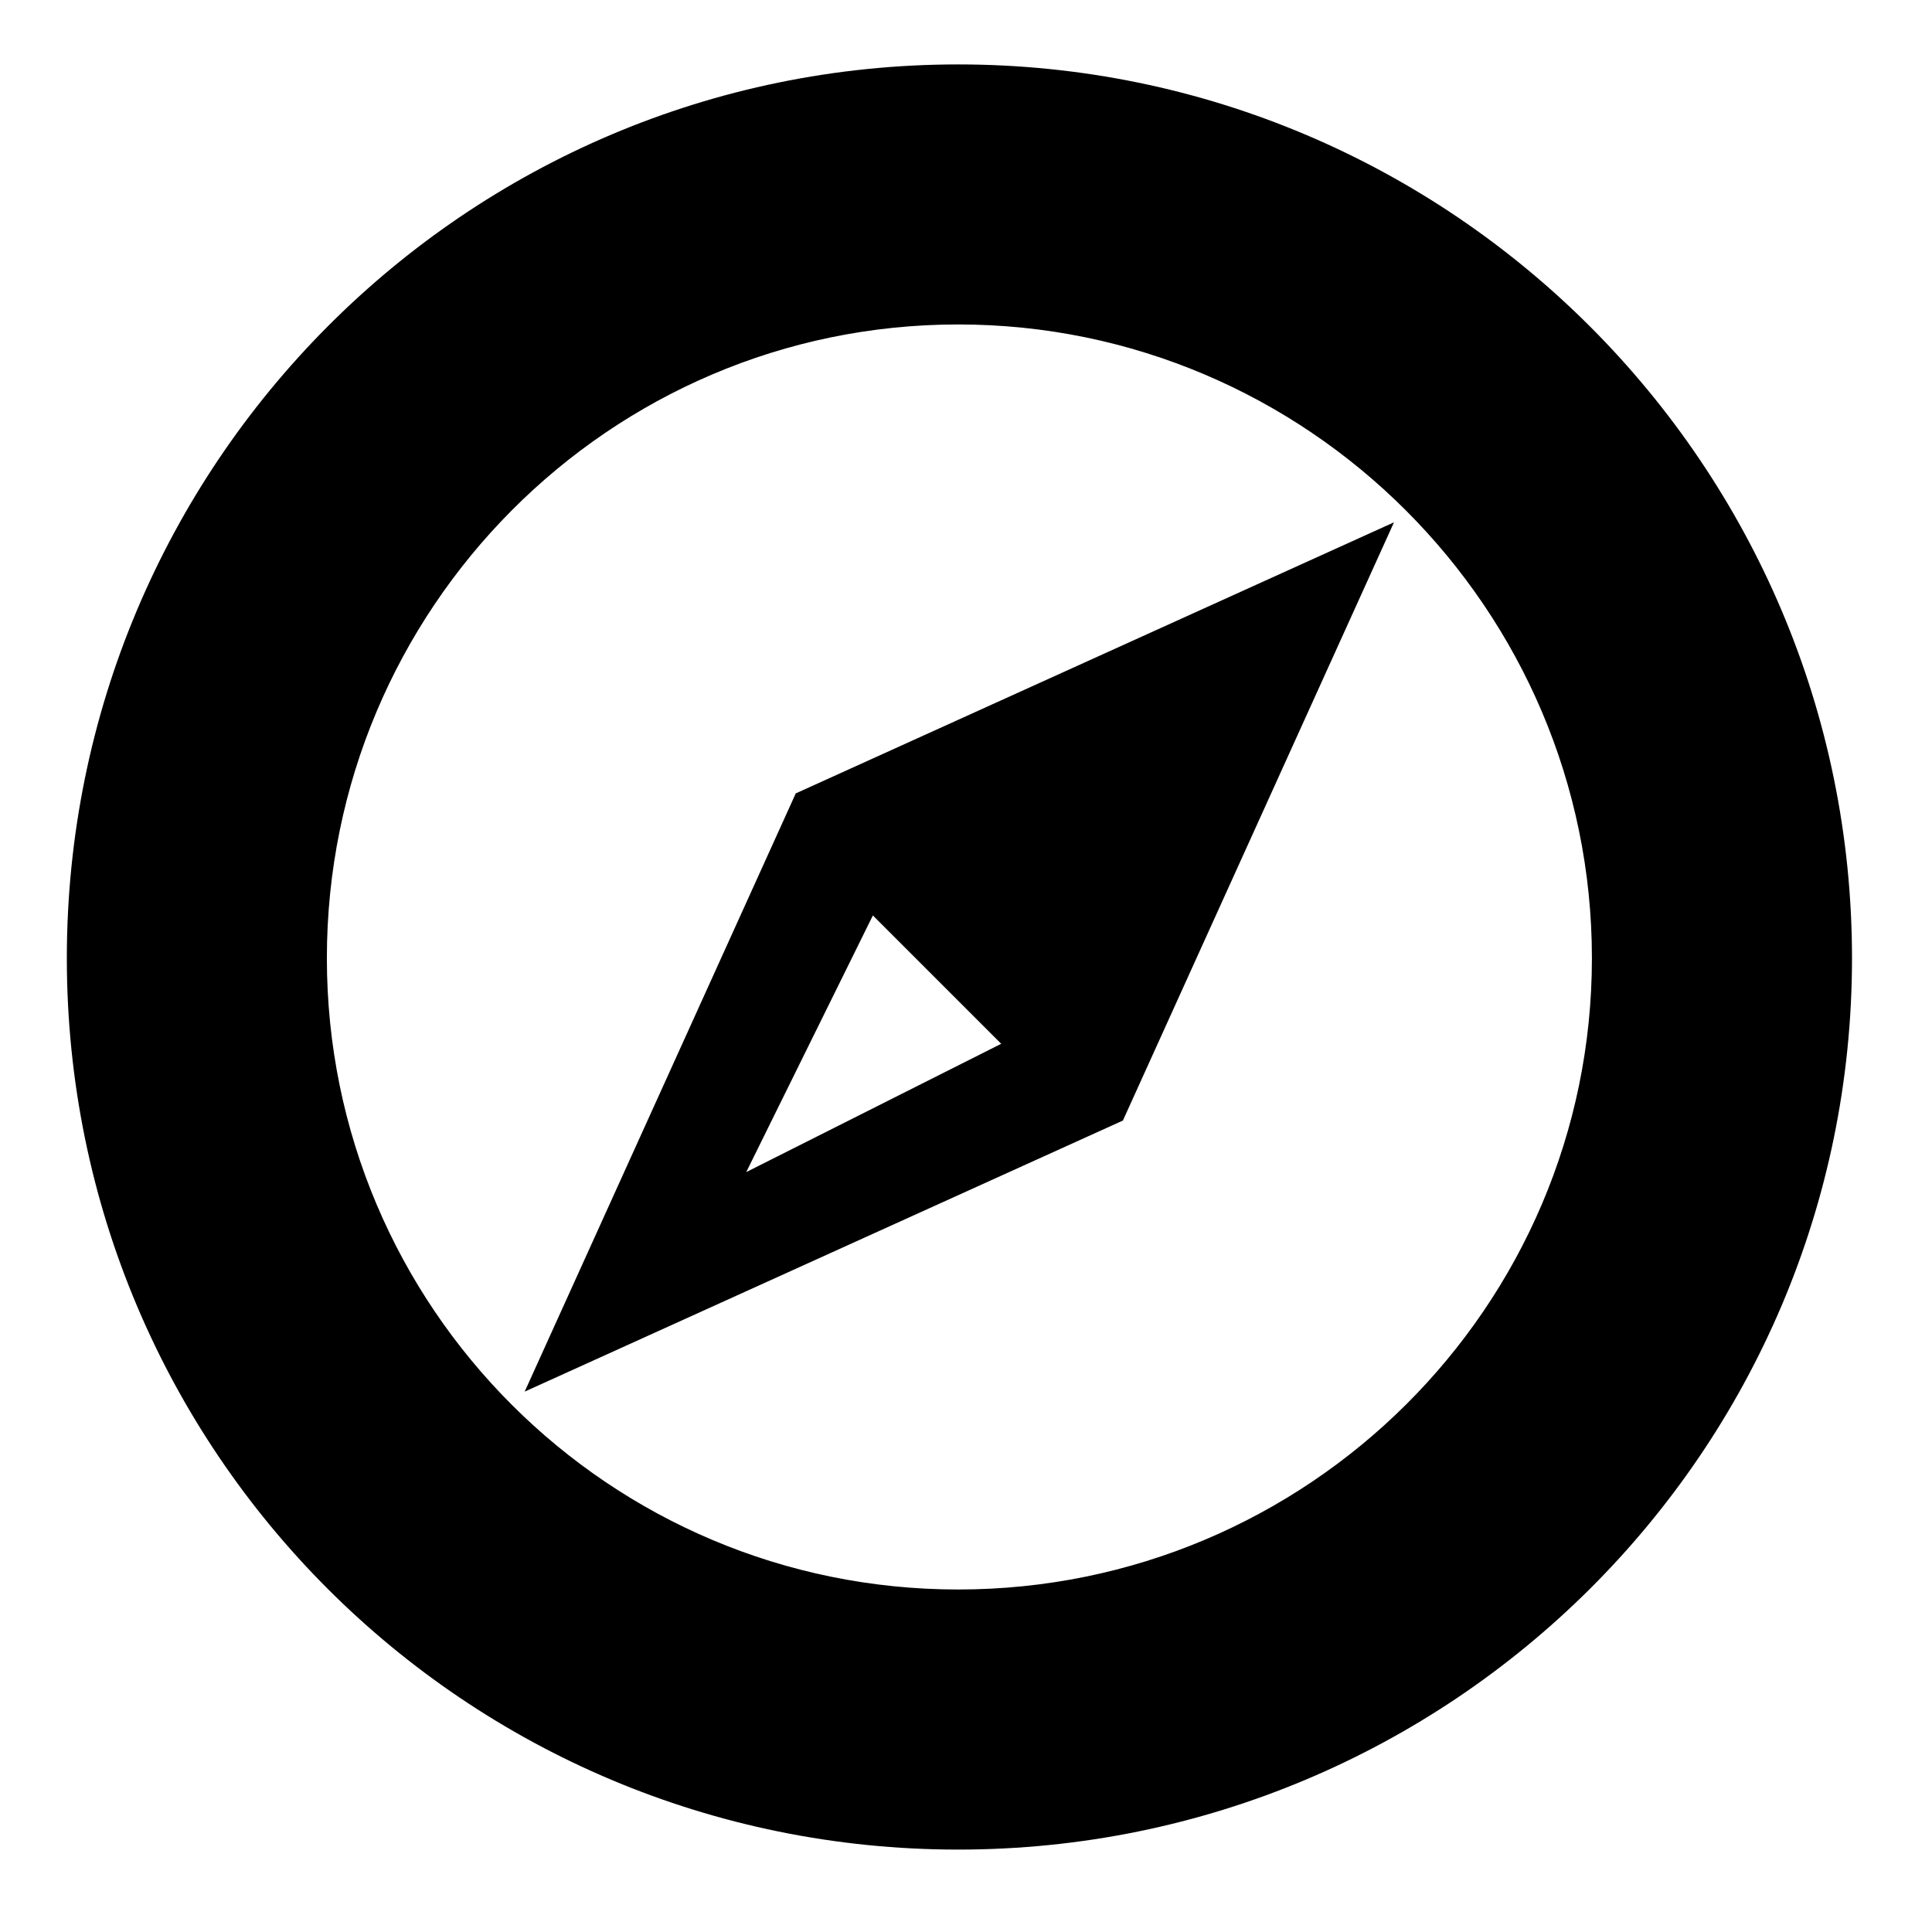
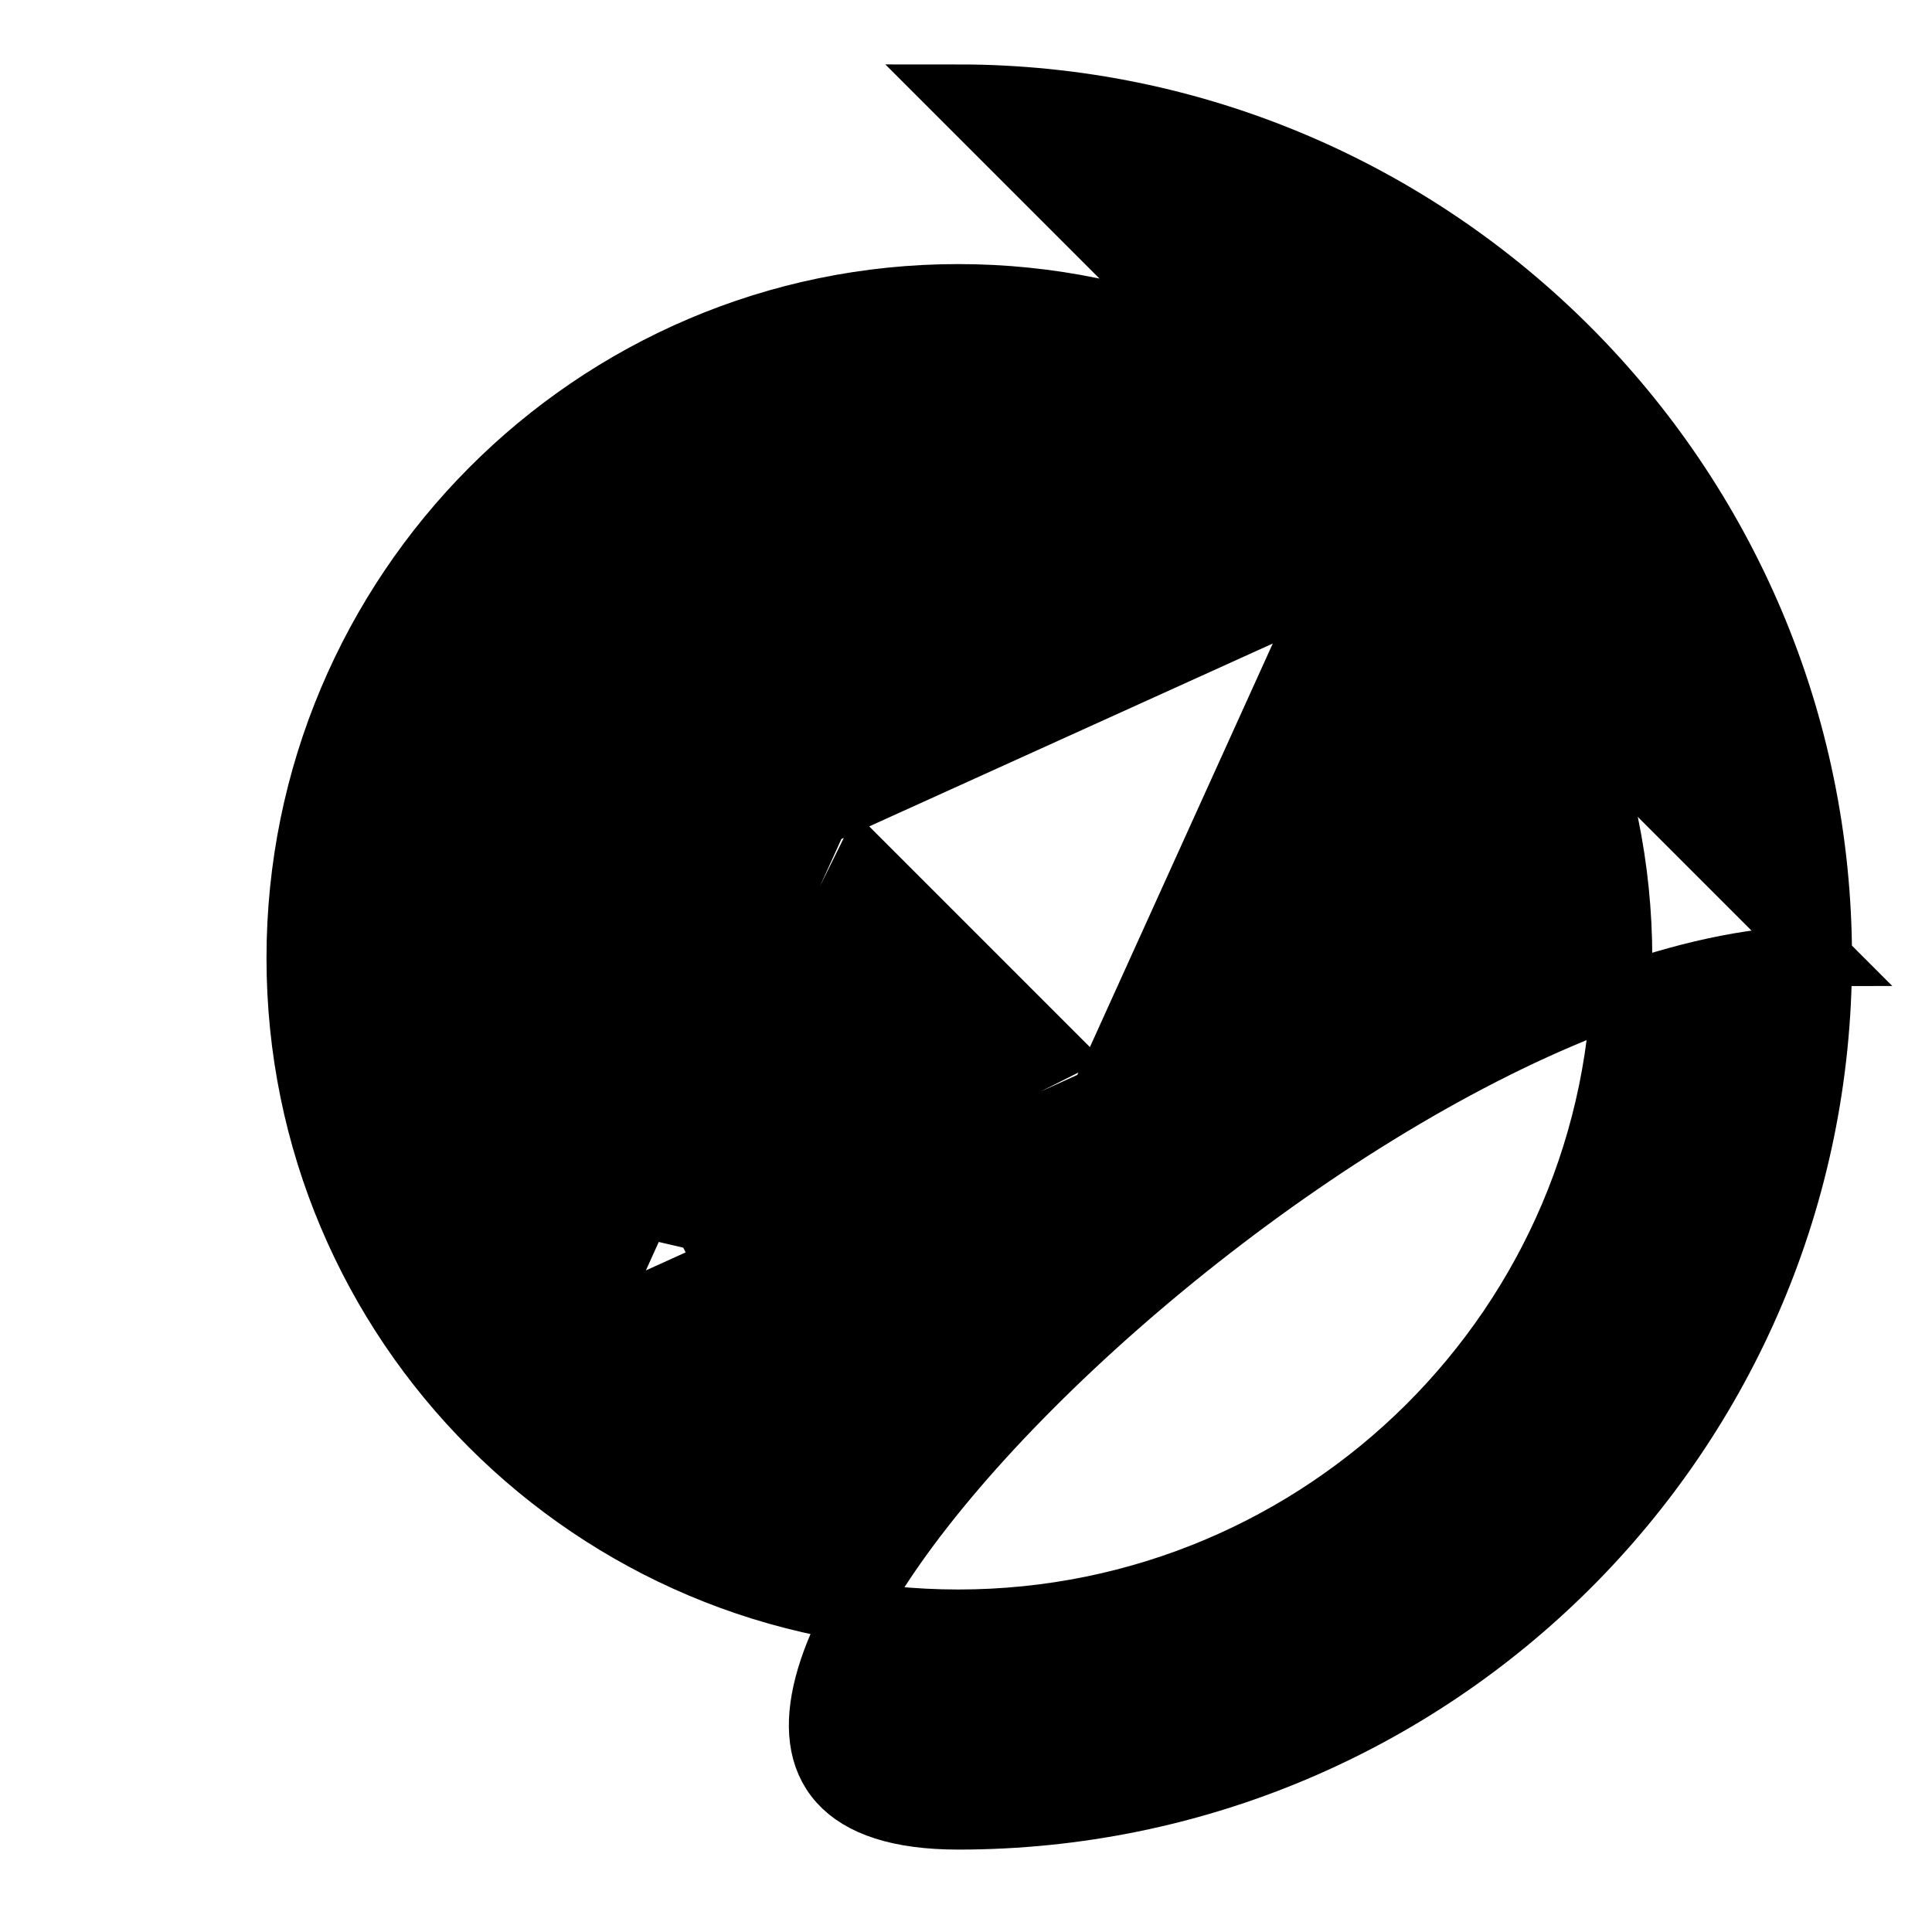
<svg xmlns="http://www.w3.org/2000/svg" width="32" height="32" version="1.1" fill="#000000">
  <title>compass</title>
  <g>
    <title>Layer 1</title>
-     <path stroke="null" id="svg_1" d="m15.871,1.567c7.889,0 14.304,6.414 14.304,14.304s-6.414,14.264 -14.304,14.264s-14.264,-6.375 -14.264,-14.264s6.375,-14.304 14.264,-14.304zm0,25.26c6.056,0 10.996,-4.901 10.996,-10.957s-4.94,-10.996 -10.996,-10.996s-10.957,4.94 -10.957,10.996s4.901,10.957 10.957,10.957zm2.35,-8.645l-8.527,3.864l3.864,-8.527l8.527,-3.864l-3.864,8.527zm-6.971,2.35l6.176,-3.108l-3.108,-3.108l-3.068,6.217z" />
+     <path stroke="null" id="svg_1" d="m15.871,1.567c7.889,0 14.304,6.414 14.304,14.304s-6.414,14.264 -14.304,14.264s6.375,-14.304 14.264,-14.304zm0,25.26c6.056,0 10.996,-4.901 10.996,-10.957s-4.94,-10.996 -10.996,-10.996s-10.957,4.94 -10.957,10.996s4.901,10.957 10.957,10.957zm2.35,-8.645l-8.527,3.864l3.864,-8.527l8.527,-3.864l-3.864,8.527zm-6.971,2.35l6.176,-3.108l-3.108,-3.108l-3.068,6.217z" />
  </g>
</svg>